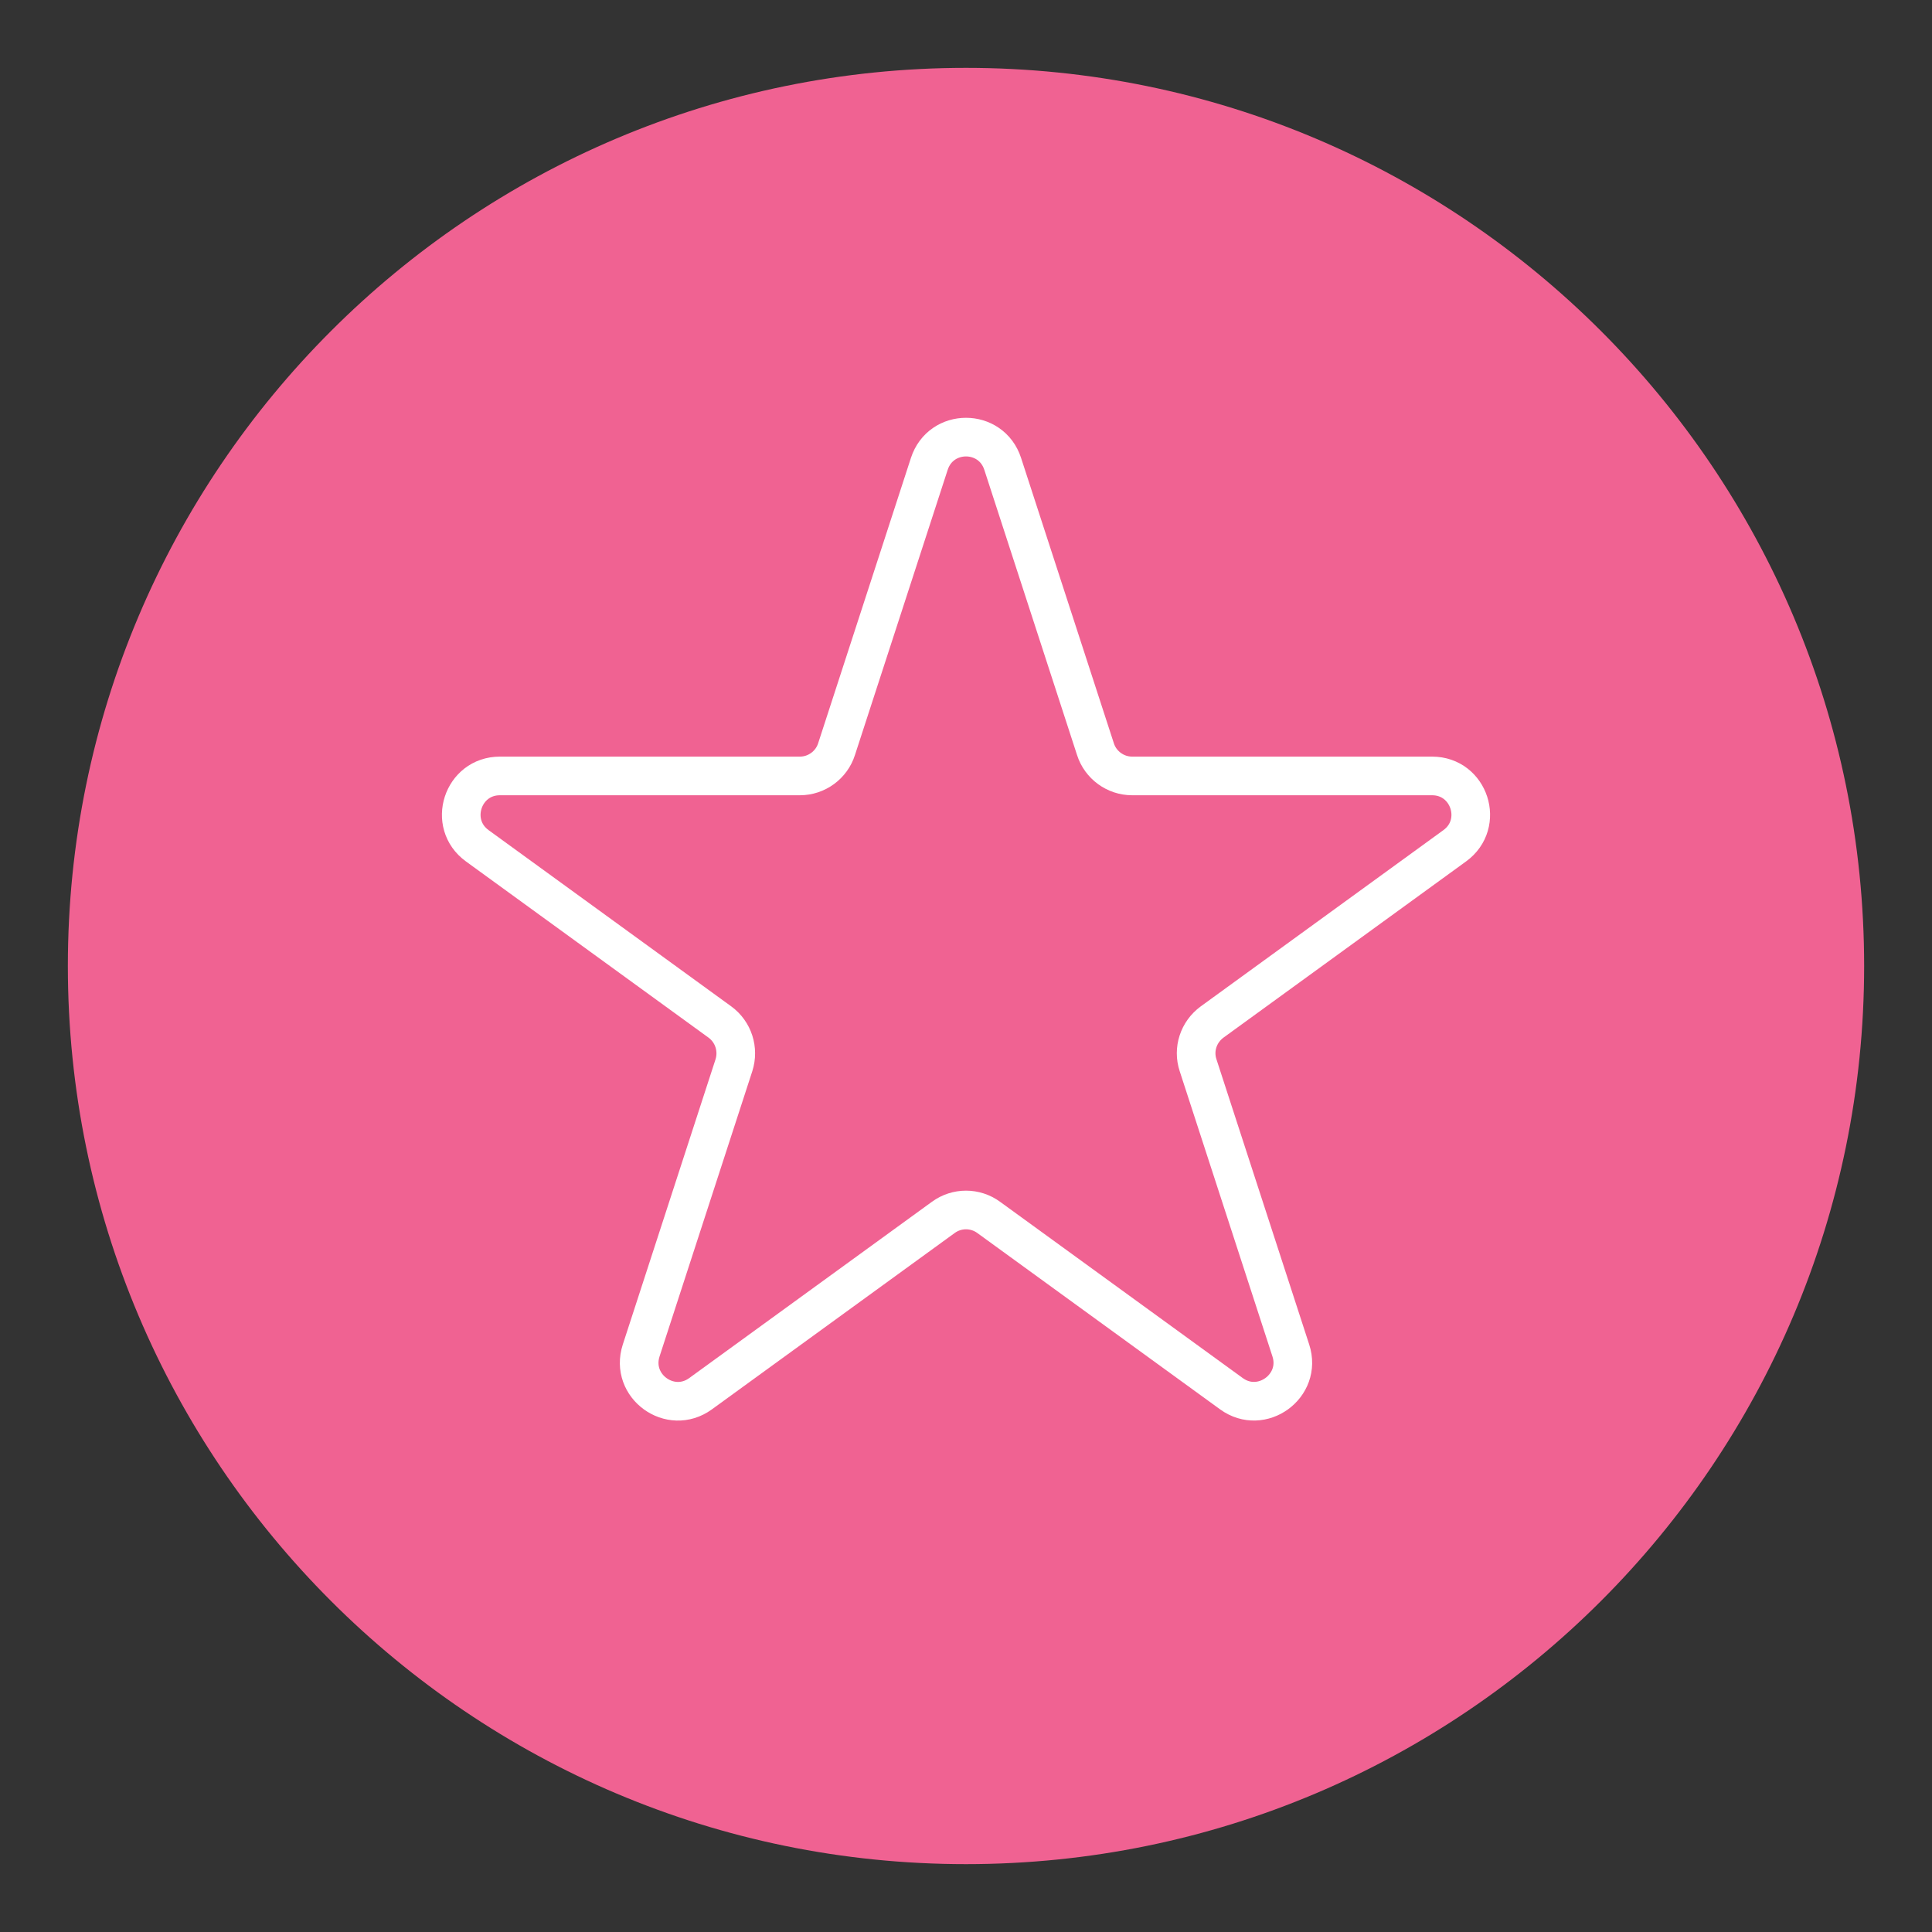
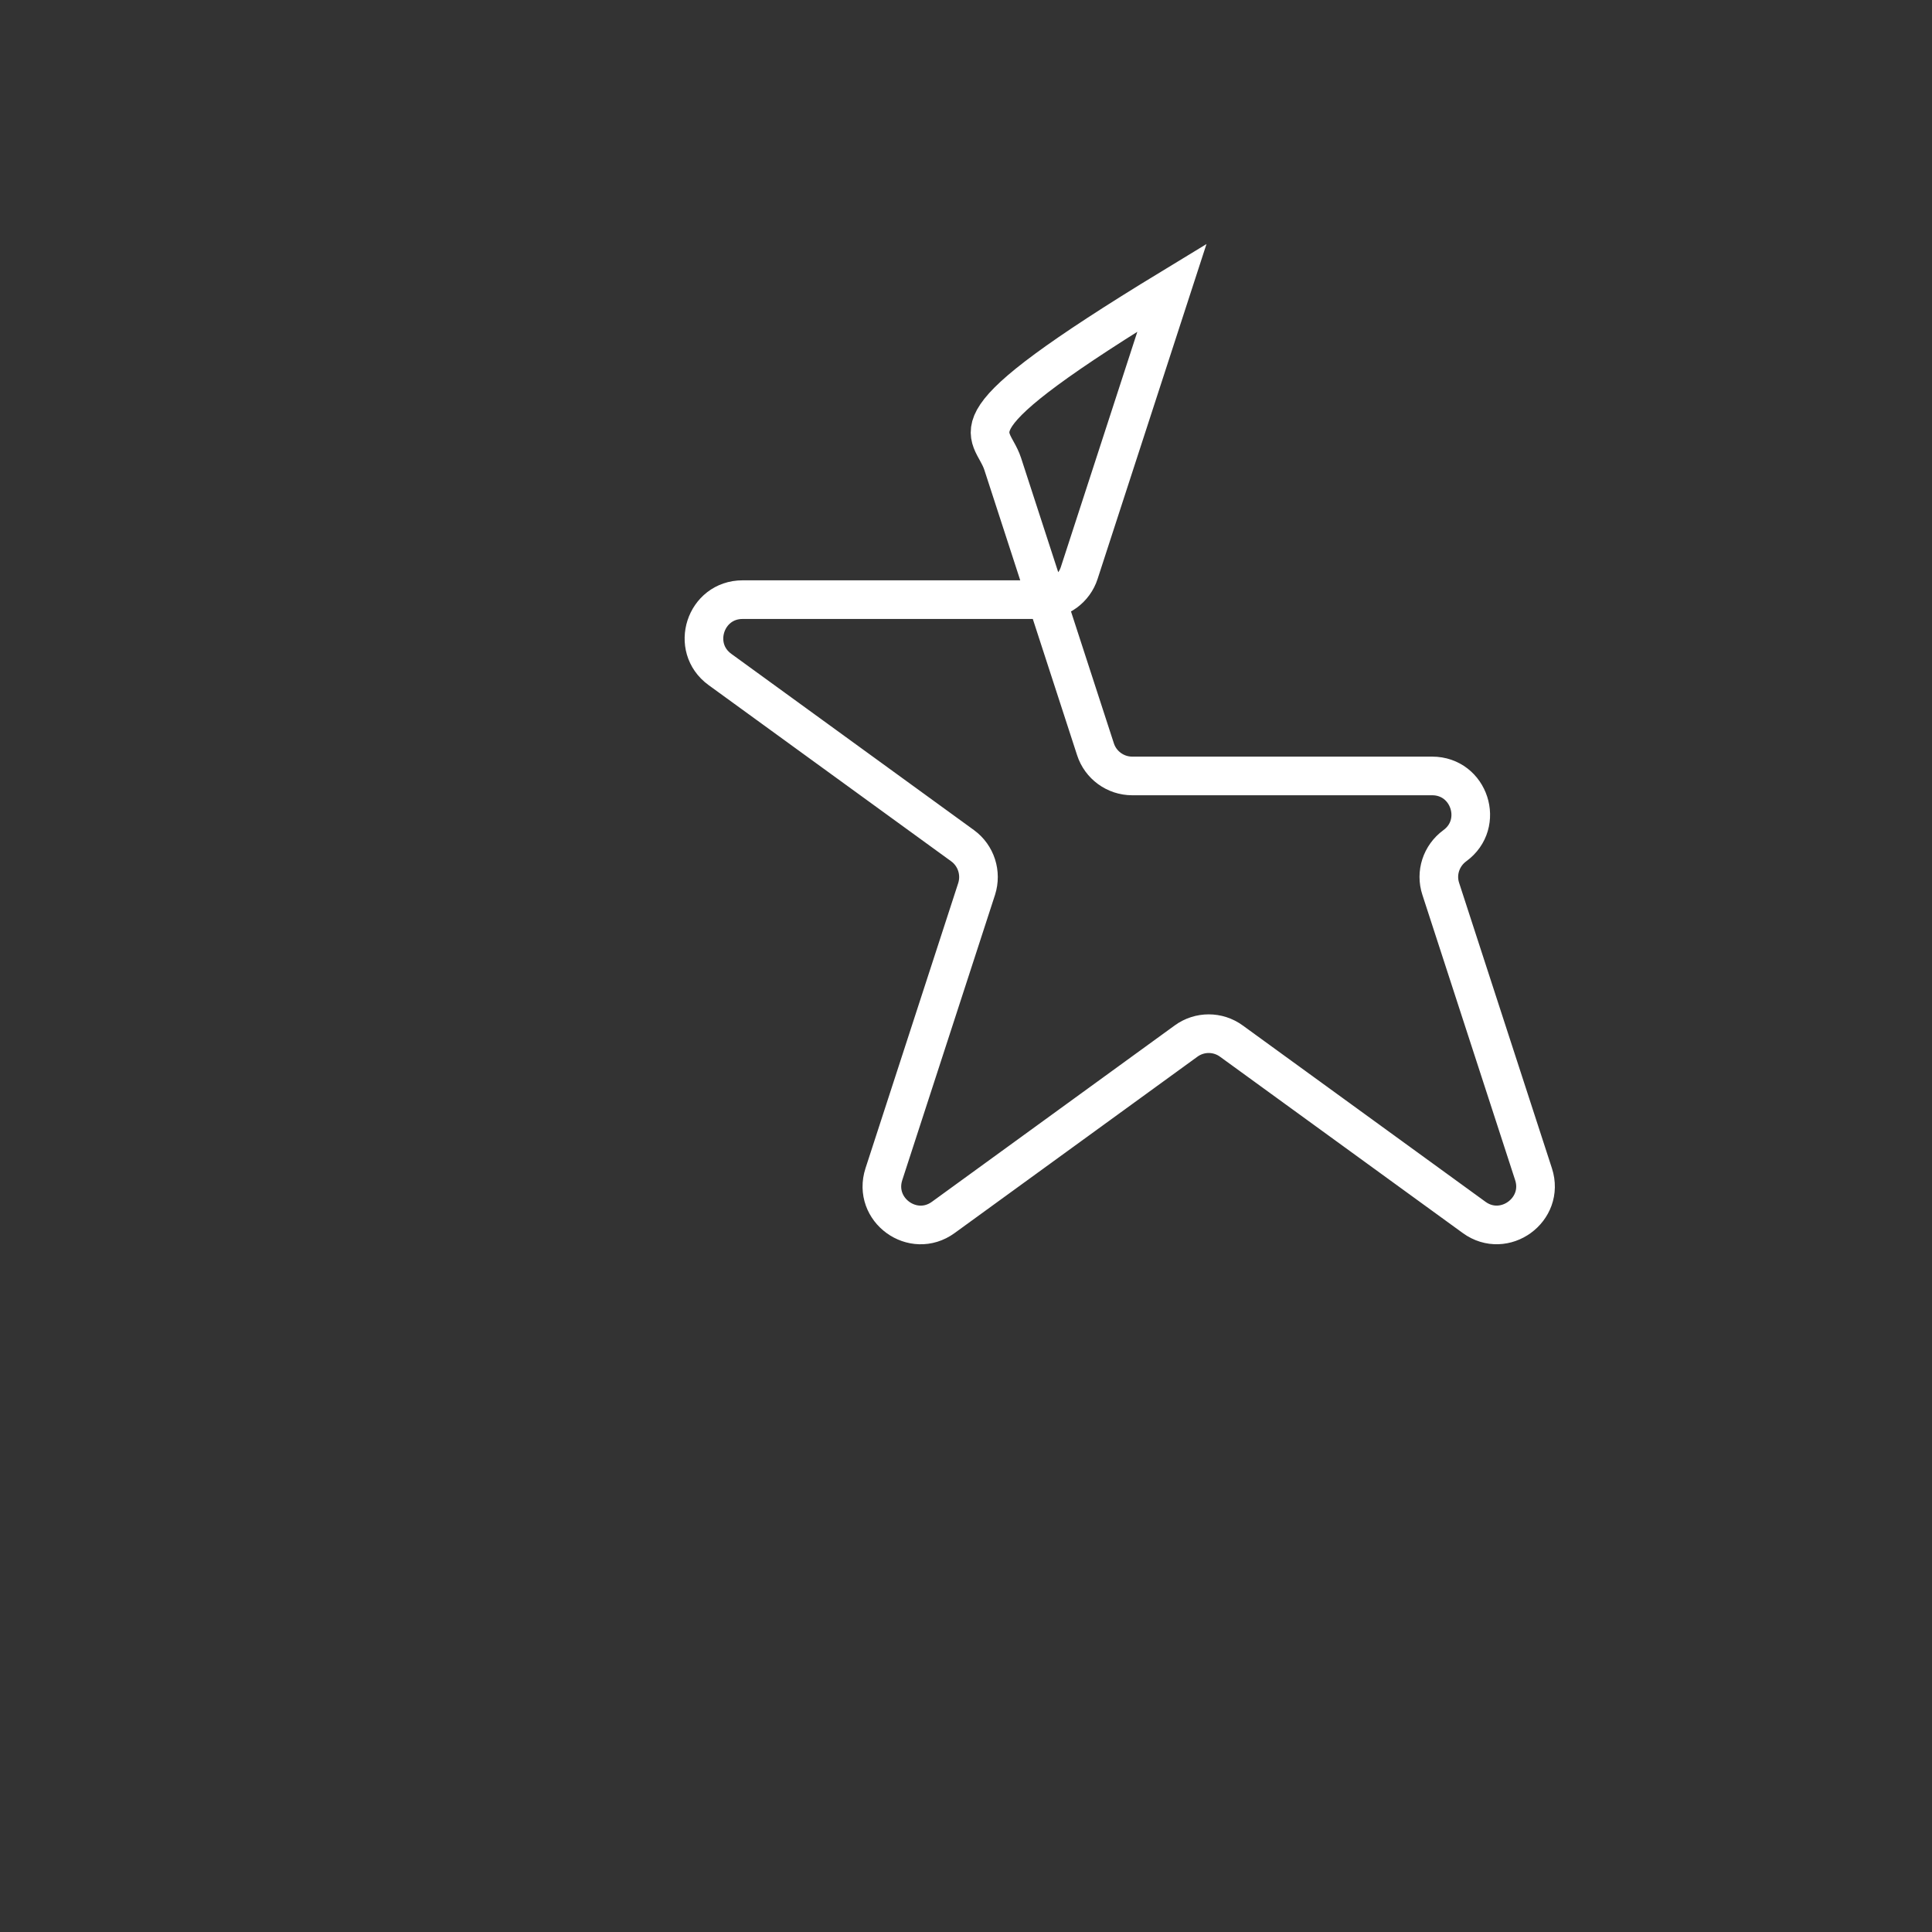
<svg xmlns="http://www.w3.org/2000/svg" enable-background="new 0 0 800 800" version="1.1" viewBox="0 0 800 800" xml:space="preserve">
  <rect x="0" y="0" width="800" height="800" fill="#333333" stroke="none" />
  <g id="Layer_1">
-     <path d="M771.9,400c0,205.3-166.6,371.9-371.9,371.9S28.1,605.3,28.1,400S194.7,28.1,400,28.1   S771.9,194.7,771.9,400z" fill="#F06292" />
-   </g>
+     </g>
  <g id="Layer_2">
-     <path d="M415.2,192.1l38.4,118.1   c2.1,6.6,8.3,11.1,15.2,11.1H593c15.5,0,21.9,19.8,9.4,28.9l-100.5,73c-5.6,4.1-8,11.3-5.8,17.9l38.4,118.1   c4.8,14.7-12.1,27-24.6,17.9l-100.5-73c-5.6-4.1-13.2-4.1-18.8,0l-100.5,73c-12.5,9.1-29.4-3.1-24.6-17.9l38.4-118.1   c2.1-6.6-0.2-13.8-5.8-17.9l-100.5-73c-12.5-9.1-6.1-28.9,9.4-28.9h124.2c6.9,0,13.1-4.5,15.2-11.1l38.4-118.1   C389.6,177.3,410.4,177.3,415.2,192.1z" fill="none" stroke="#FFFFFF" stroke-linecap="round" stroke-miterlimit="10" stroke-width="16" />
+     <path d="M415.2,192.1l38.4,118.1   c2.1,6.6,8.3,11.1,15.2,11.1H593c15.5,0,21.9,19.8,9.4,28.9c-5.6,4.1-8,11.3-5.8,17.9l38.4,118.1   c4.8,14.7-12.1,27-24.6,17.9l-100.5-73c-5.6-4.1-13.2-4.1-18.8,0l-100.5,73c-12.5,9.1-29.4-3.1-24.6-17.9l38.4-118.1   c2.1-6.6-0.2-13.8-5.8-17.9l-100.5-73c-12.5-9.1-6.1-28.9,9.4-28.9h124.2c6.9,0,13.1-4.5,15.2-11.1l38.4-118.1   C389.6,177.3,410.4,177.3,415.2,192.1z" fill="none" stroke="#FFFFFF" stroke-linecap="round" stroke-miterlimit="10" stroke-width="16" />
  </g>
</svg>